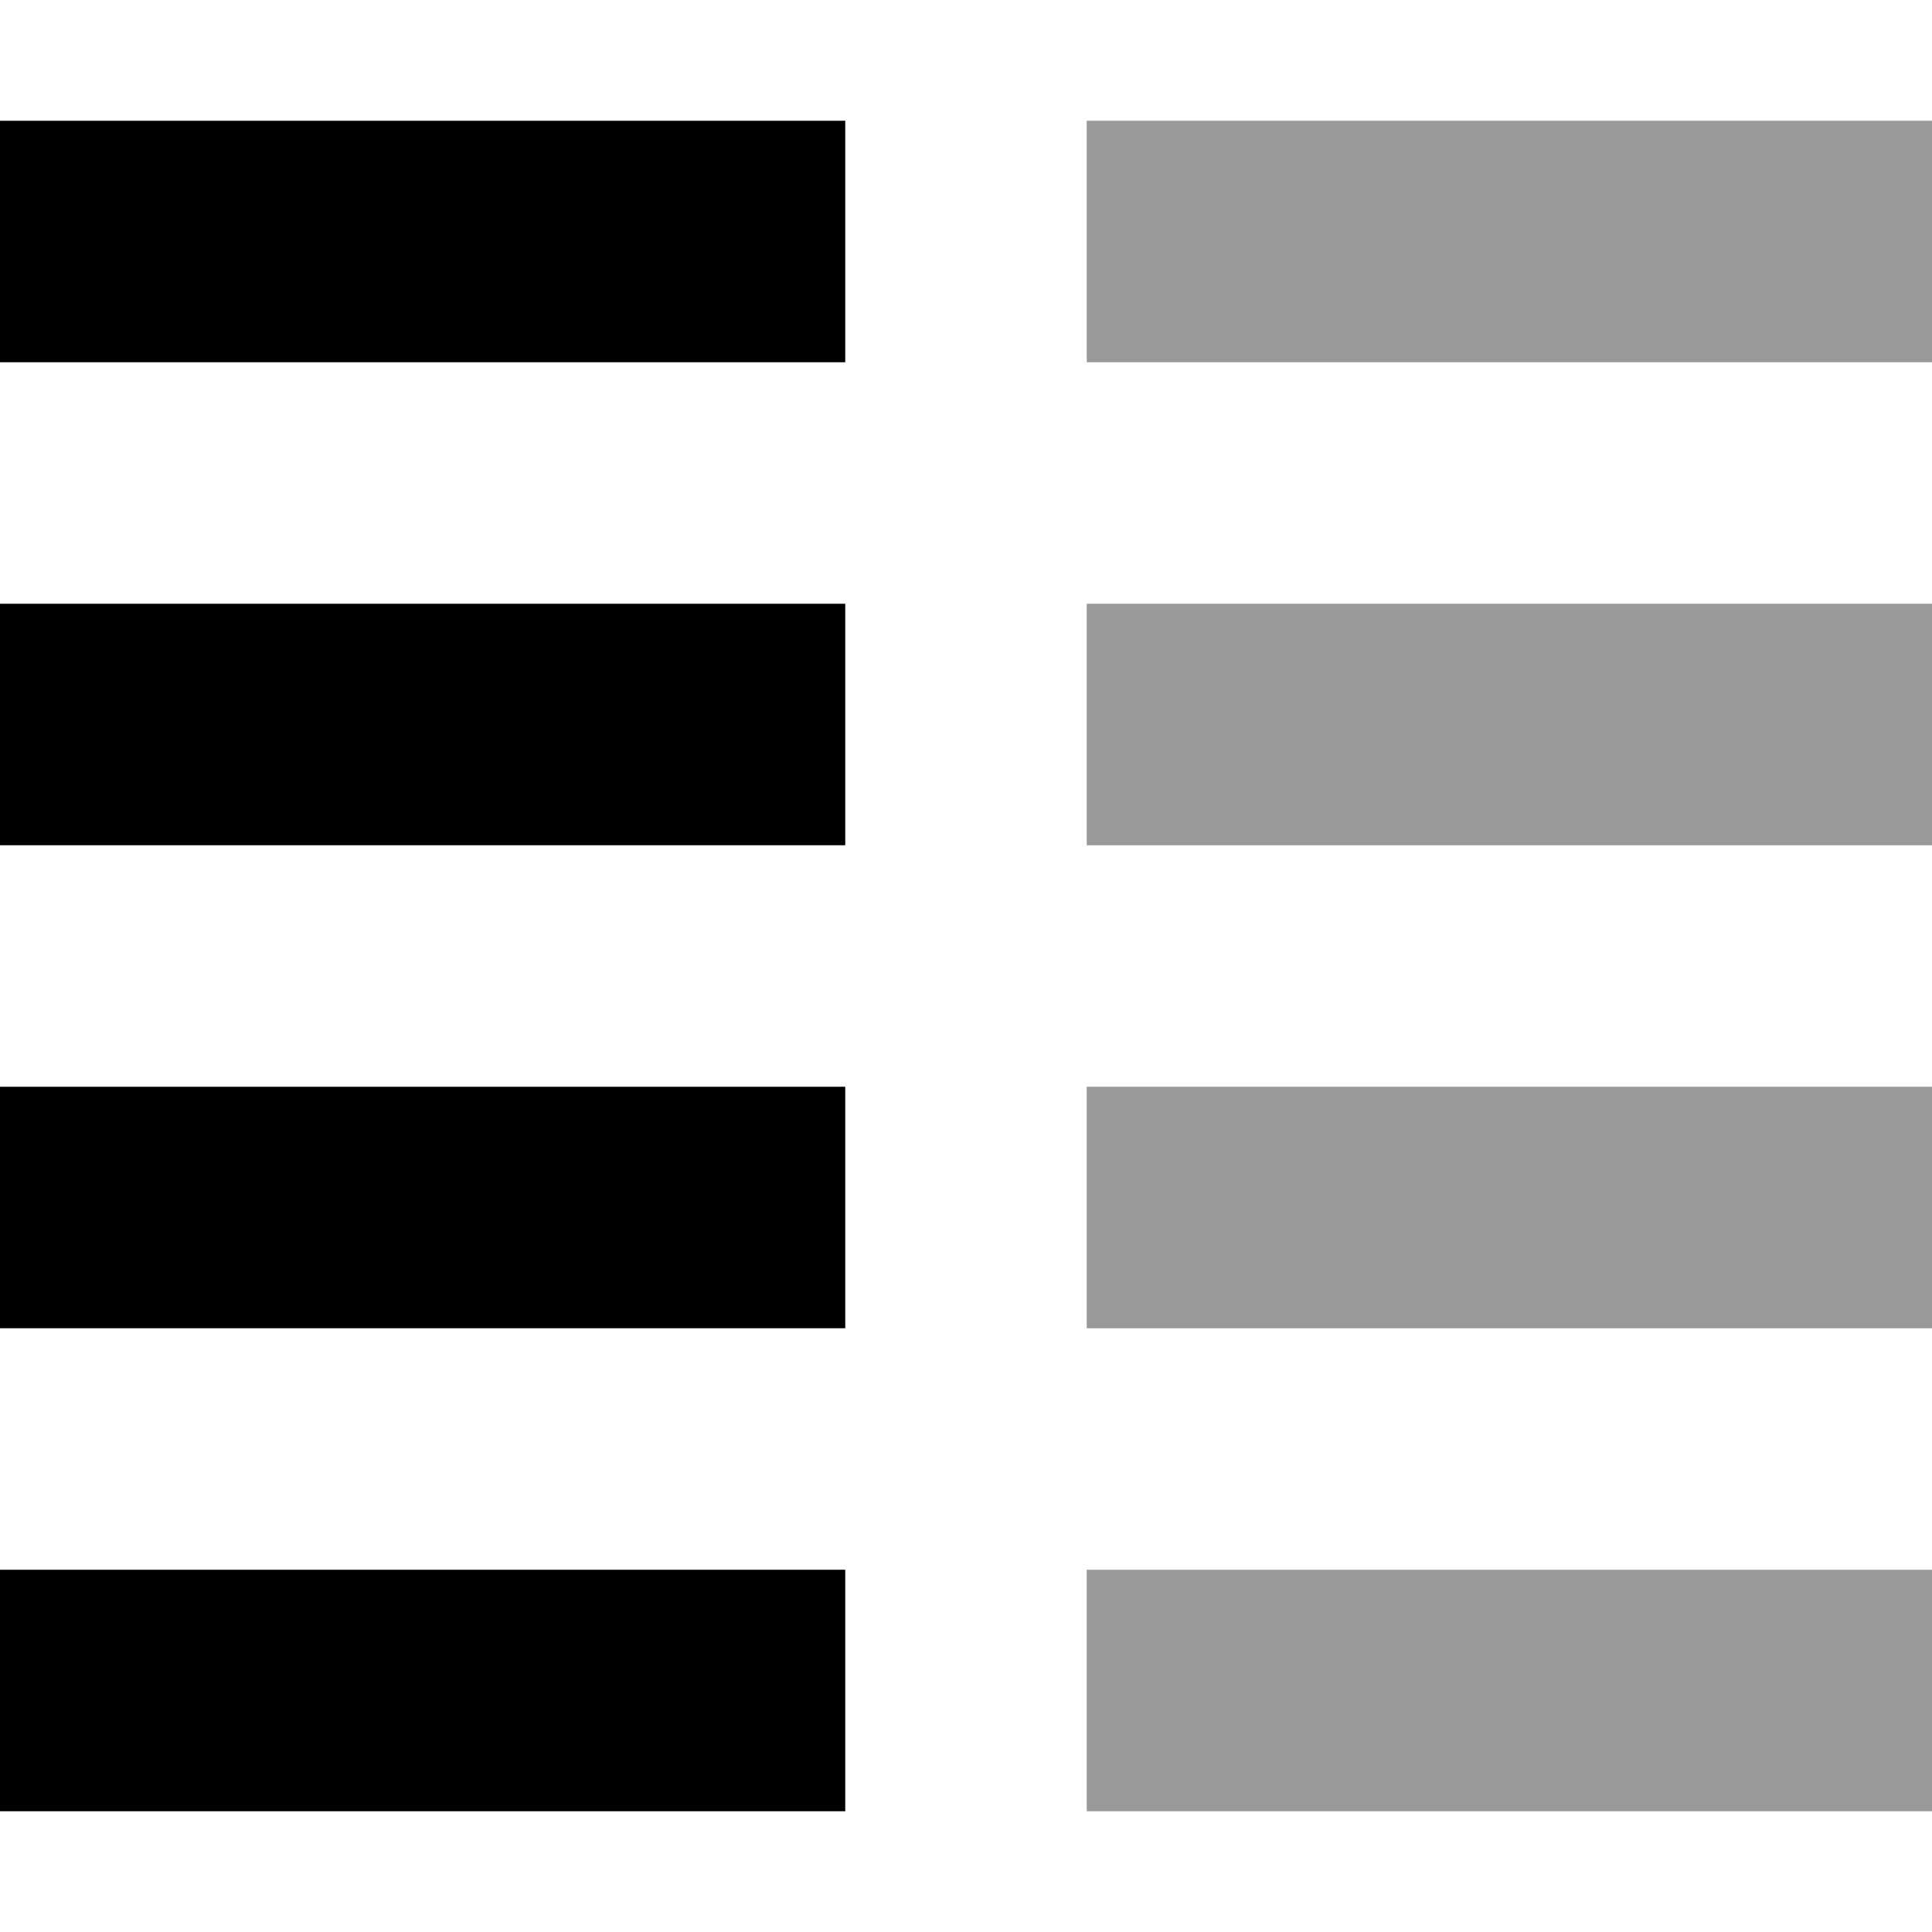
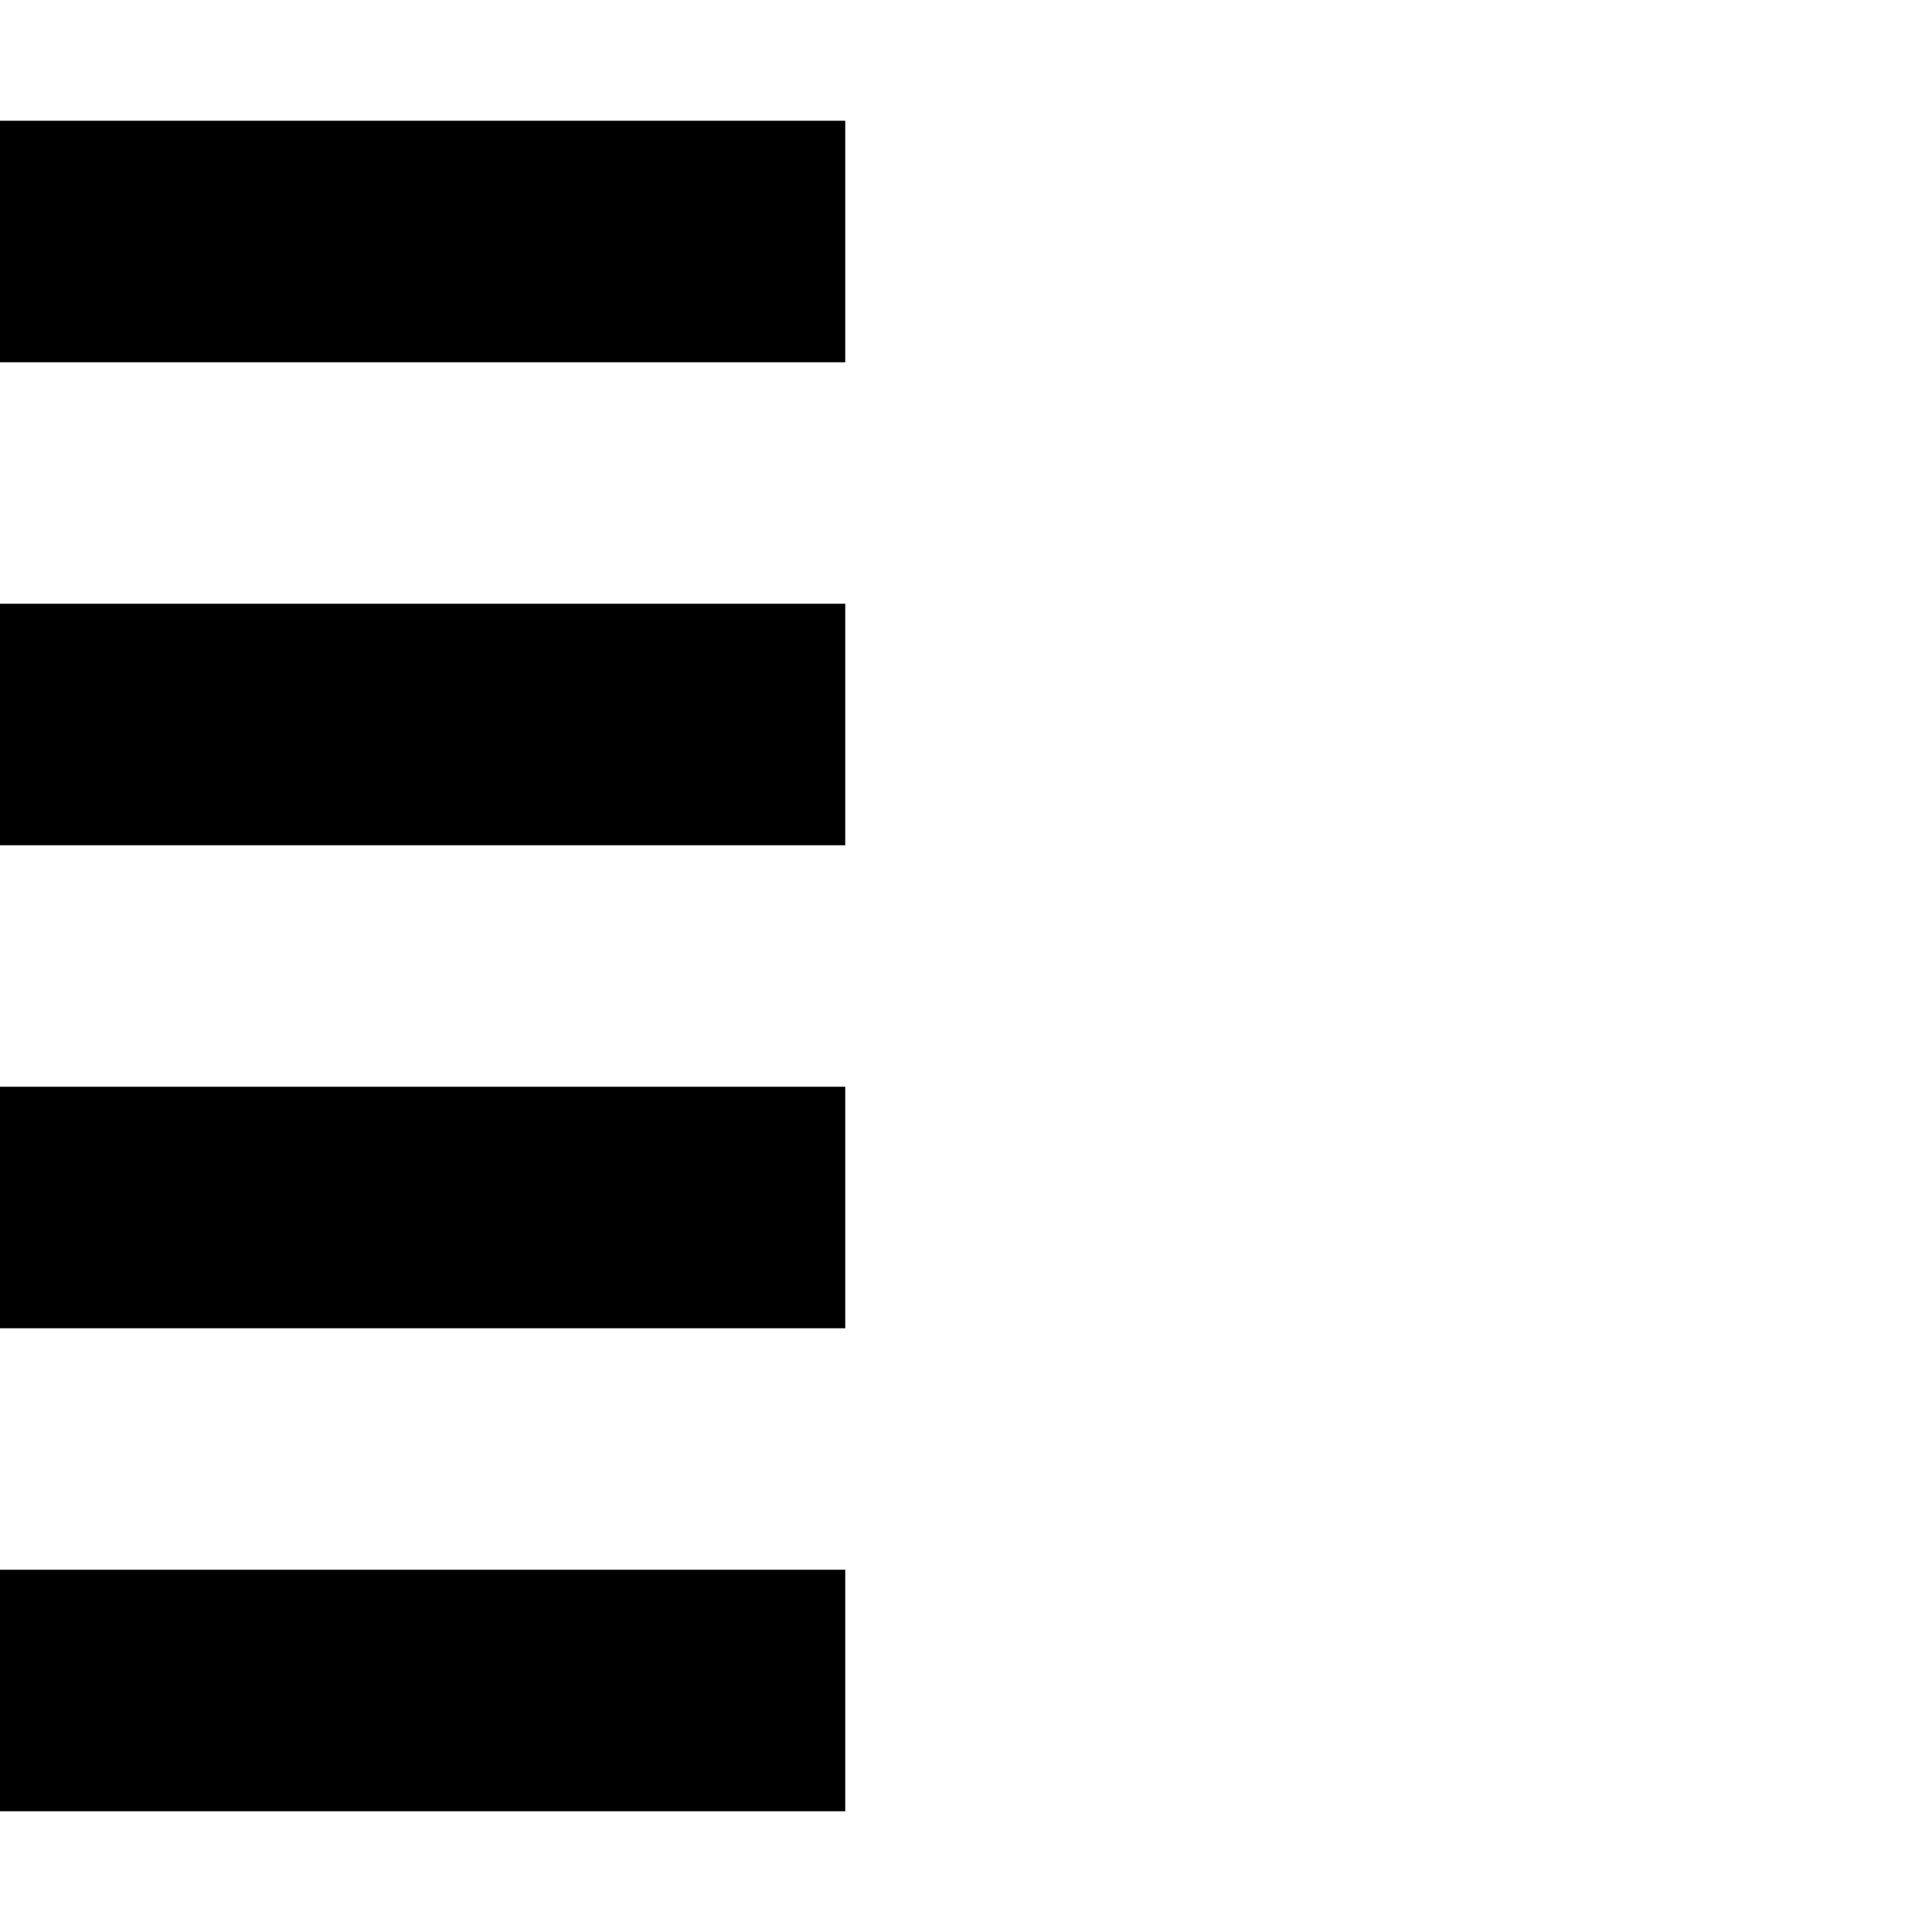
<svg xmlns="http://www.w3.org/2000/svg" viewBox="0 0 512 512">
  <defs>
    <style>.fa-secondary{opacity:.4}</style>
  </defs>
-   <path class="fa-secondary" d="M288 32l0 64 224 0 0-64L288 32zm0 128l0 64 224 0 0-64-224 0zm0 128l0 64 224 0 0-64-224 0zm0 128l0 64 224 0 0-64-224 0z" />
  <path class="fa-primary" d="M224 32L0 32 0 96l224 0 0-64zm0 128L0 160l0 64 224 0 0-64zM0 288l0 64 224 0 0-64L0 288zM224 416L0 416l0 64 224 0 0-64z" />
</svg>